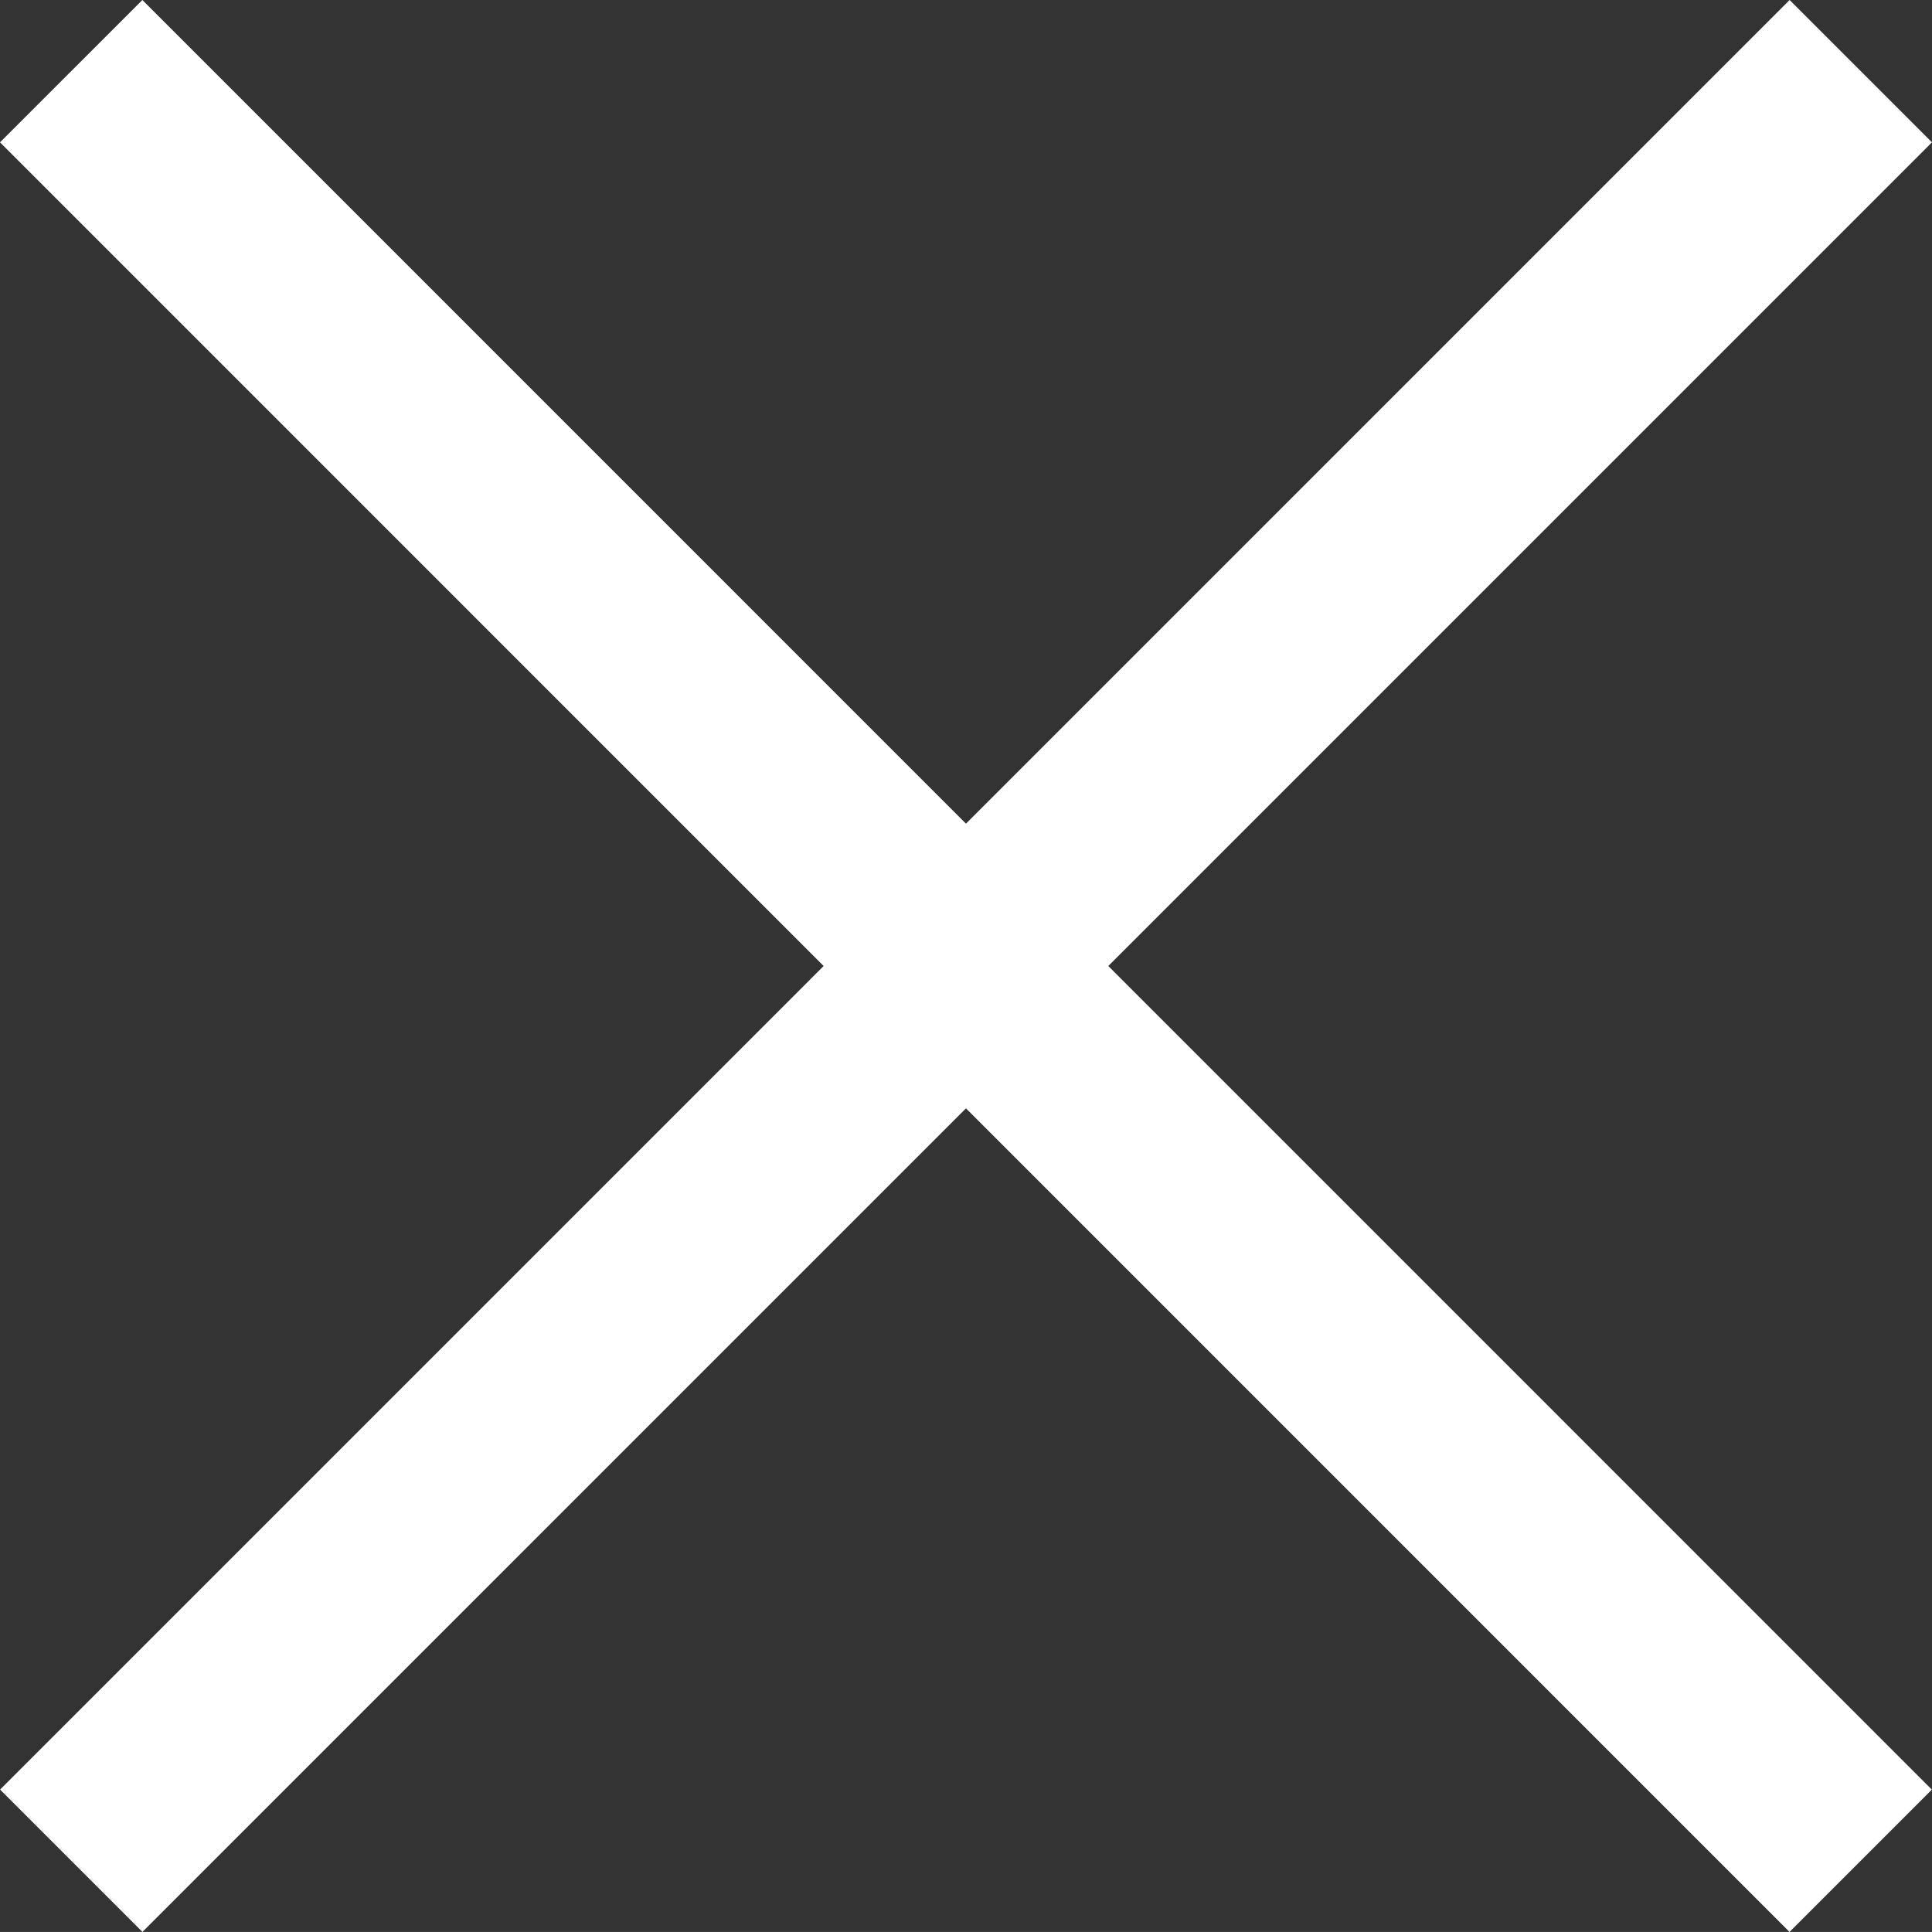
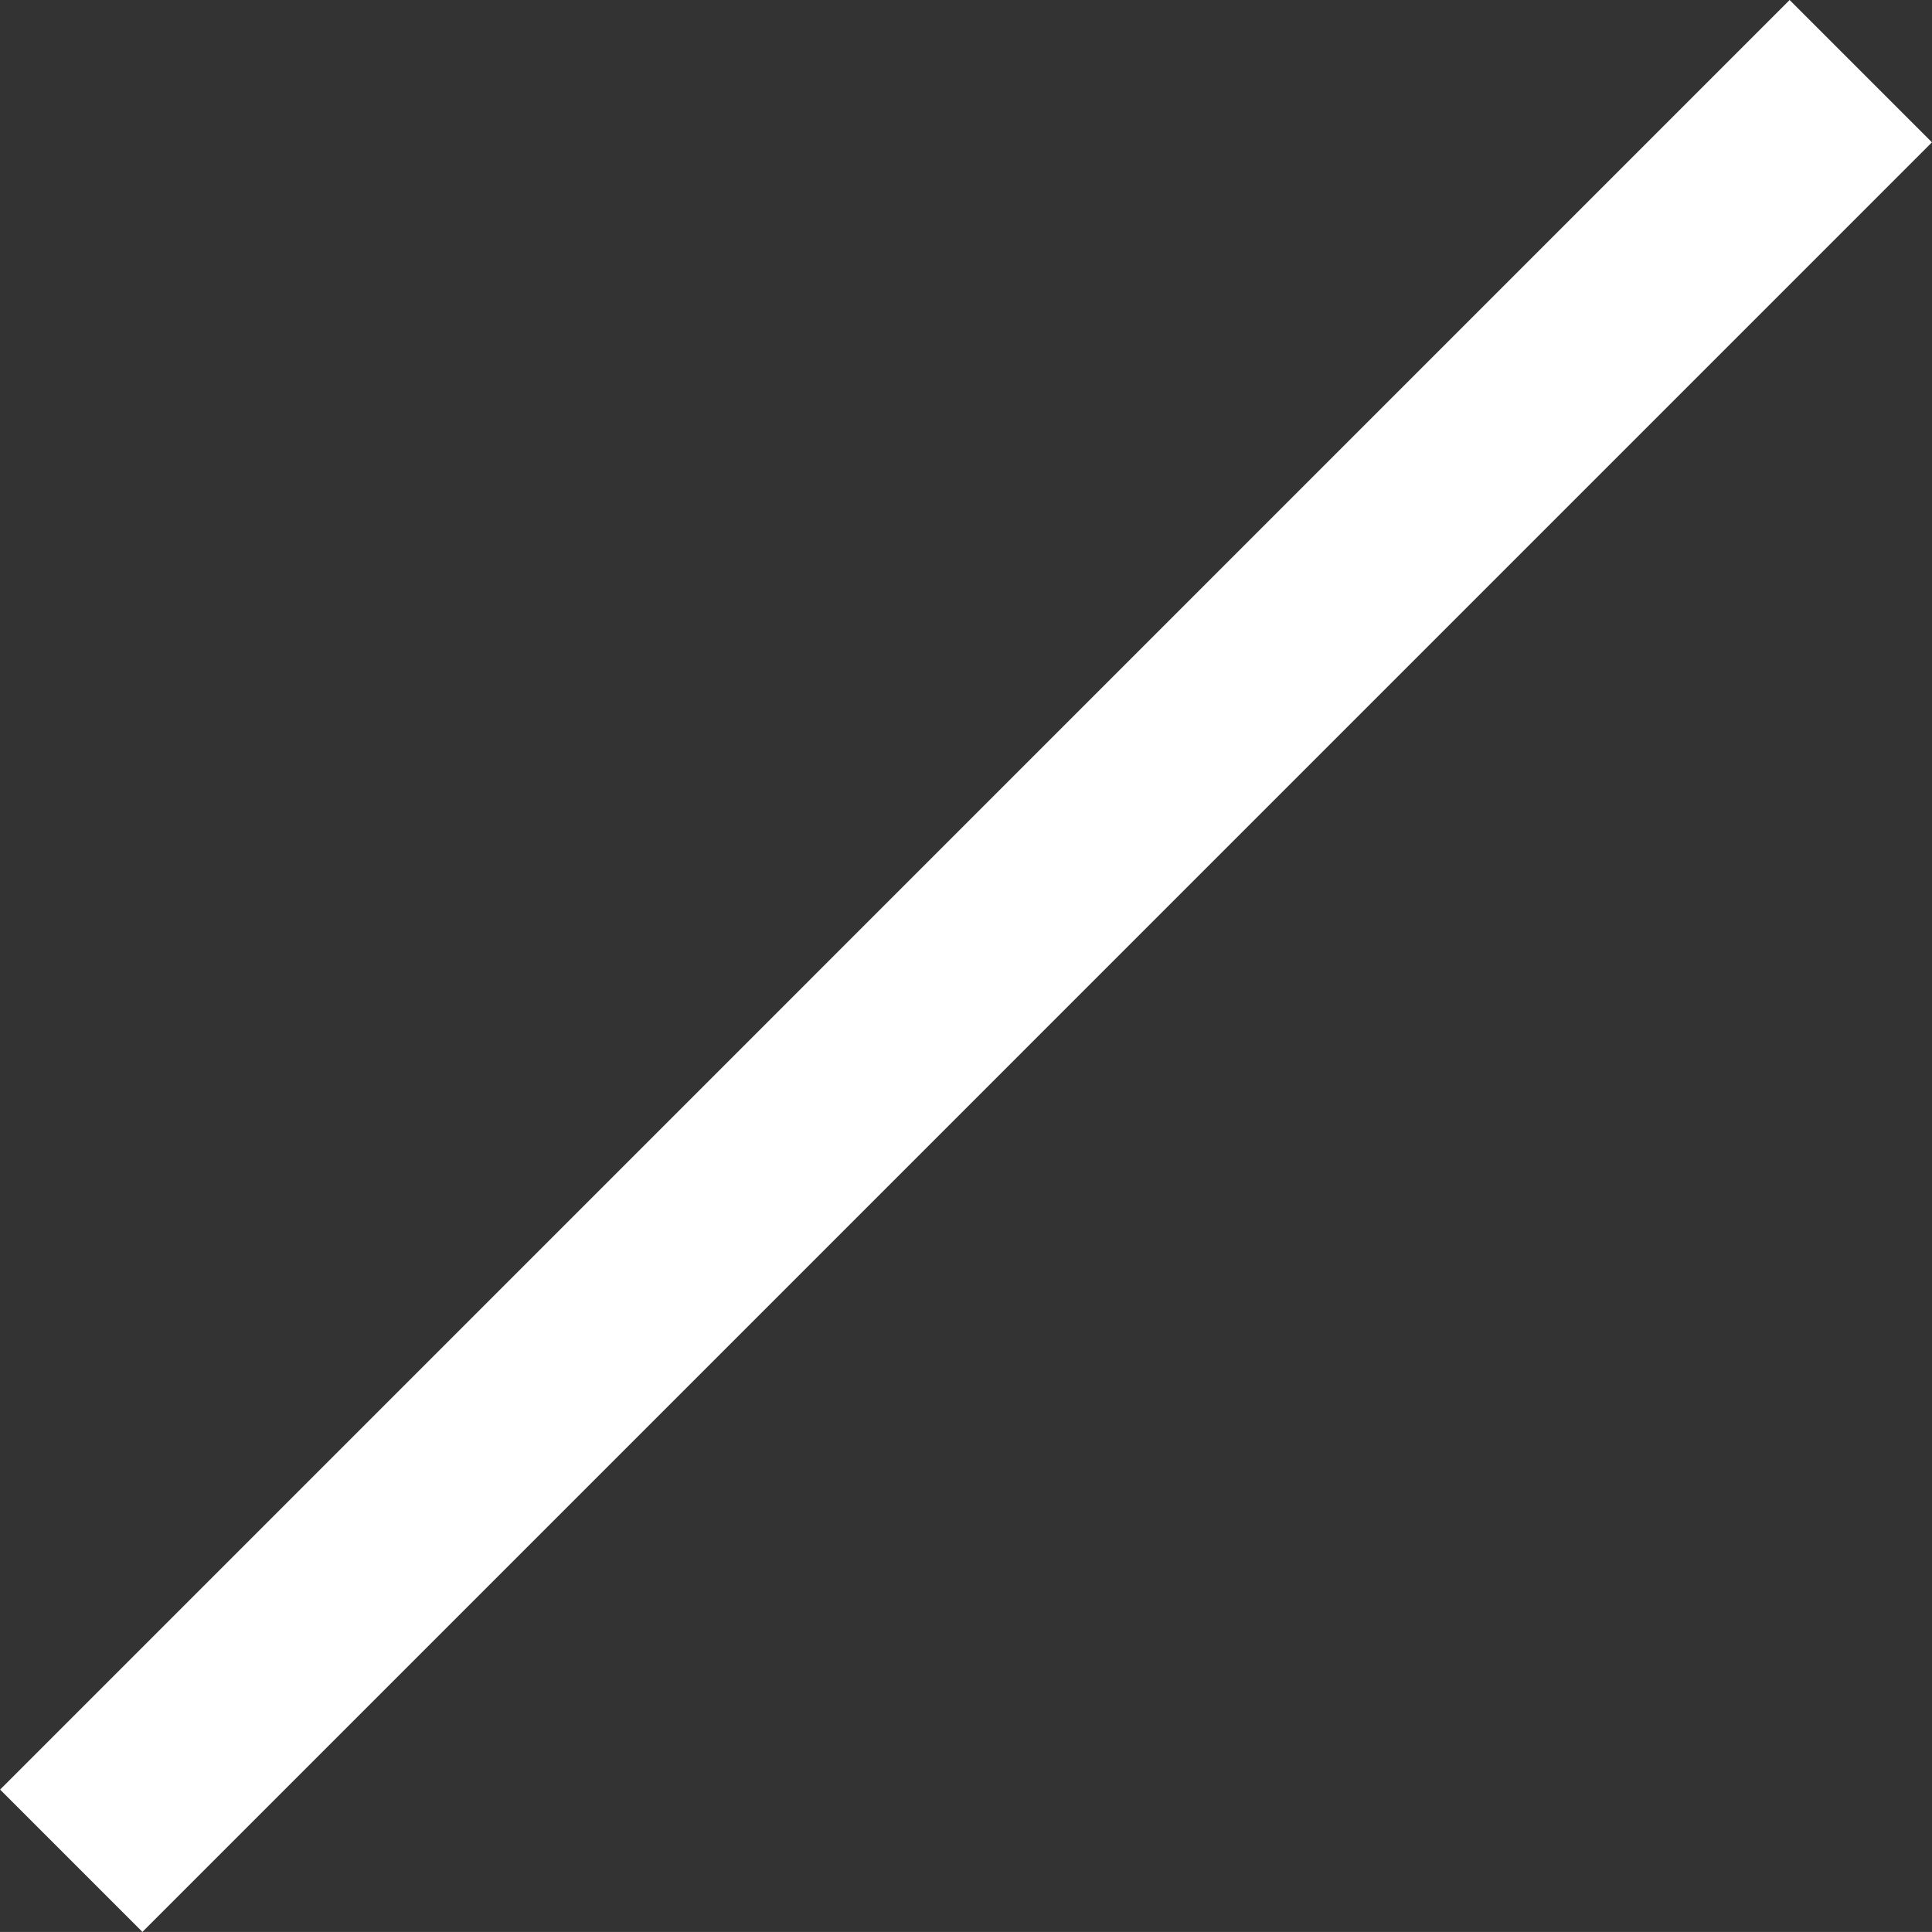
<svg xmlns="http://www.w3.org/2000/svg" width="38.389" height="38.388" viewBox="0 0 38.389 38.388">
  <rect x="0" y="0" width="38.389" height="38.388" fill="#333333" stroke="none" />
  <g id="Group_322" data-name="Group 322" transform="translate(1.414 1.414)">
    <path id="Path_357" data-name="Path 357" d="M34.145,36.972-1.414,1.414,1.414-1.414,36.973,34.144Z" transform="translate(35.56) rotate(90)" fill="#fff" />
-     <path id="Path_358" data-name="Path 358" d="M34.143,36.974-1.414,1.414,1.414-1.414l35.558,35.56Z" transform="translate(35.558 35.56) rotate(180)" fill="#fff" />
  </g>
</svg>